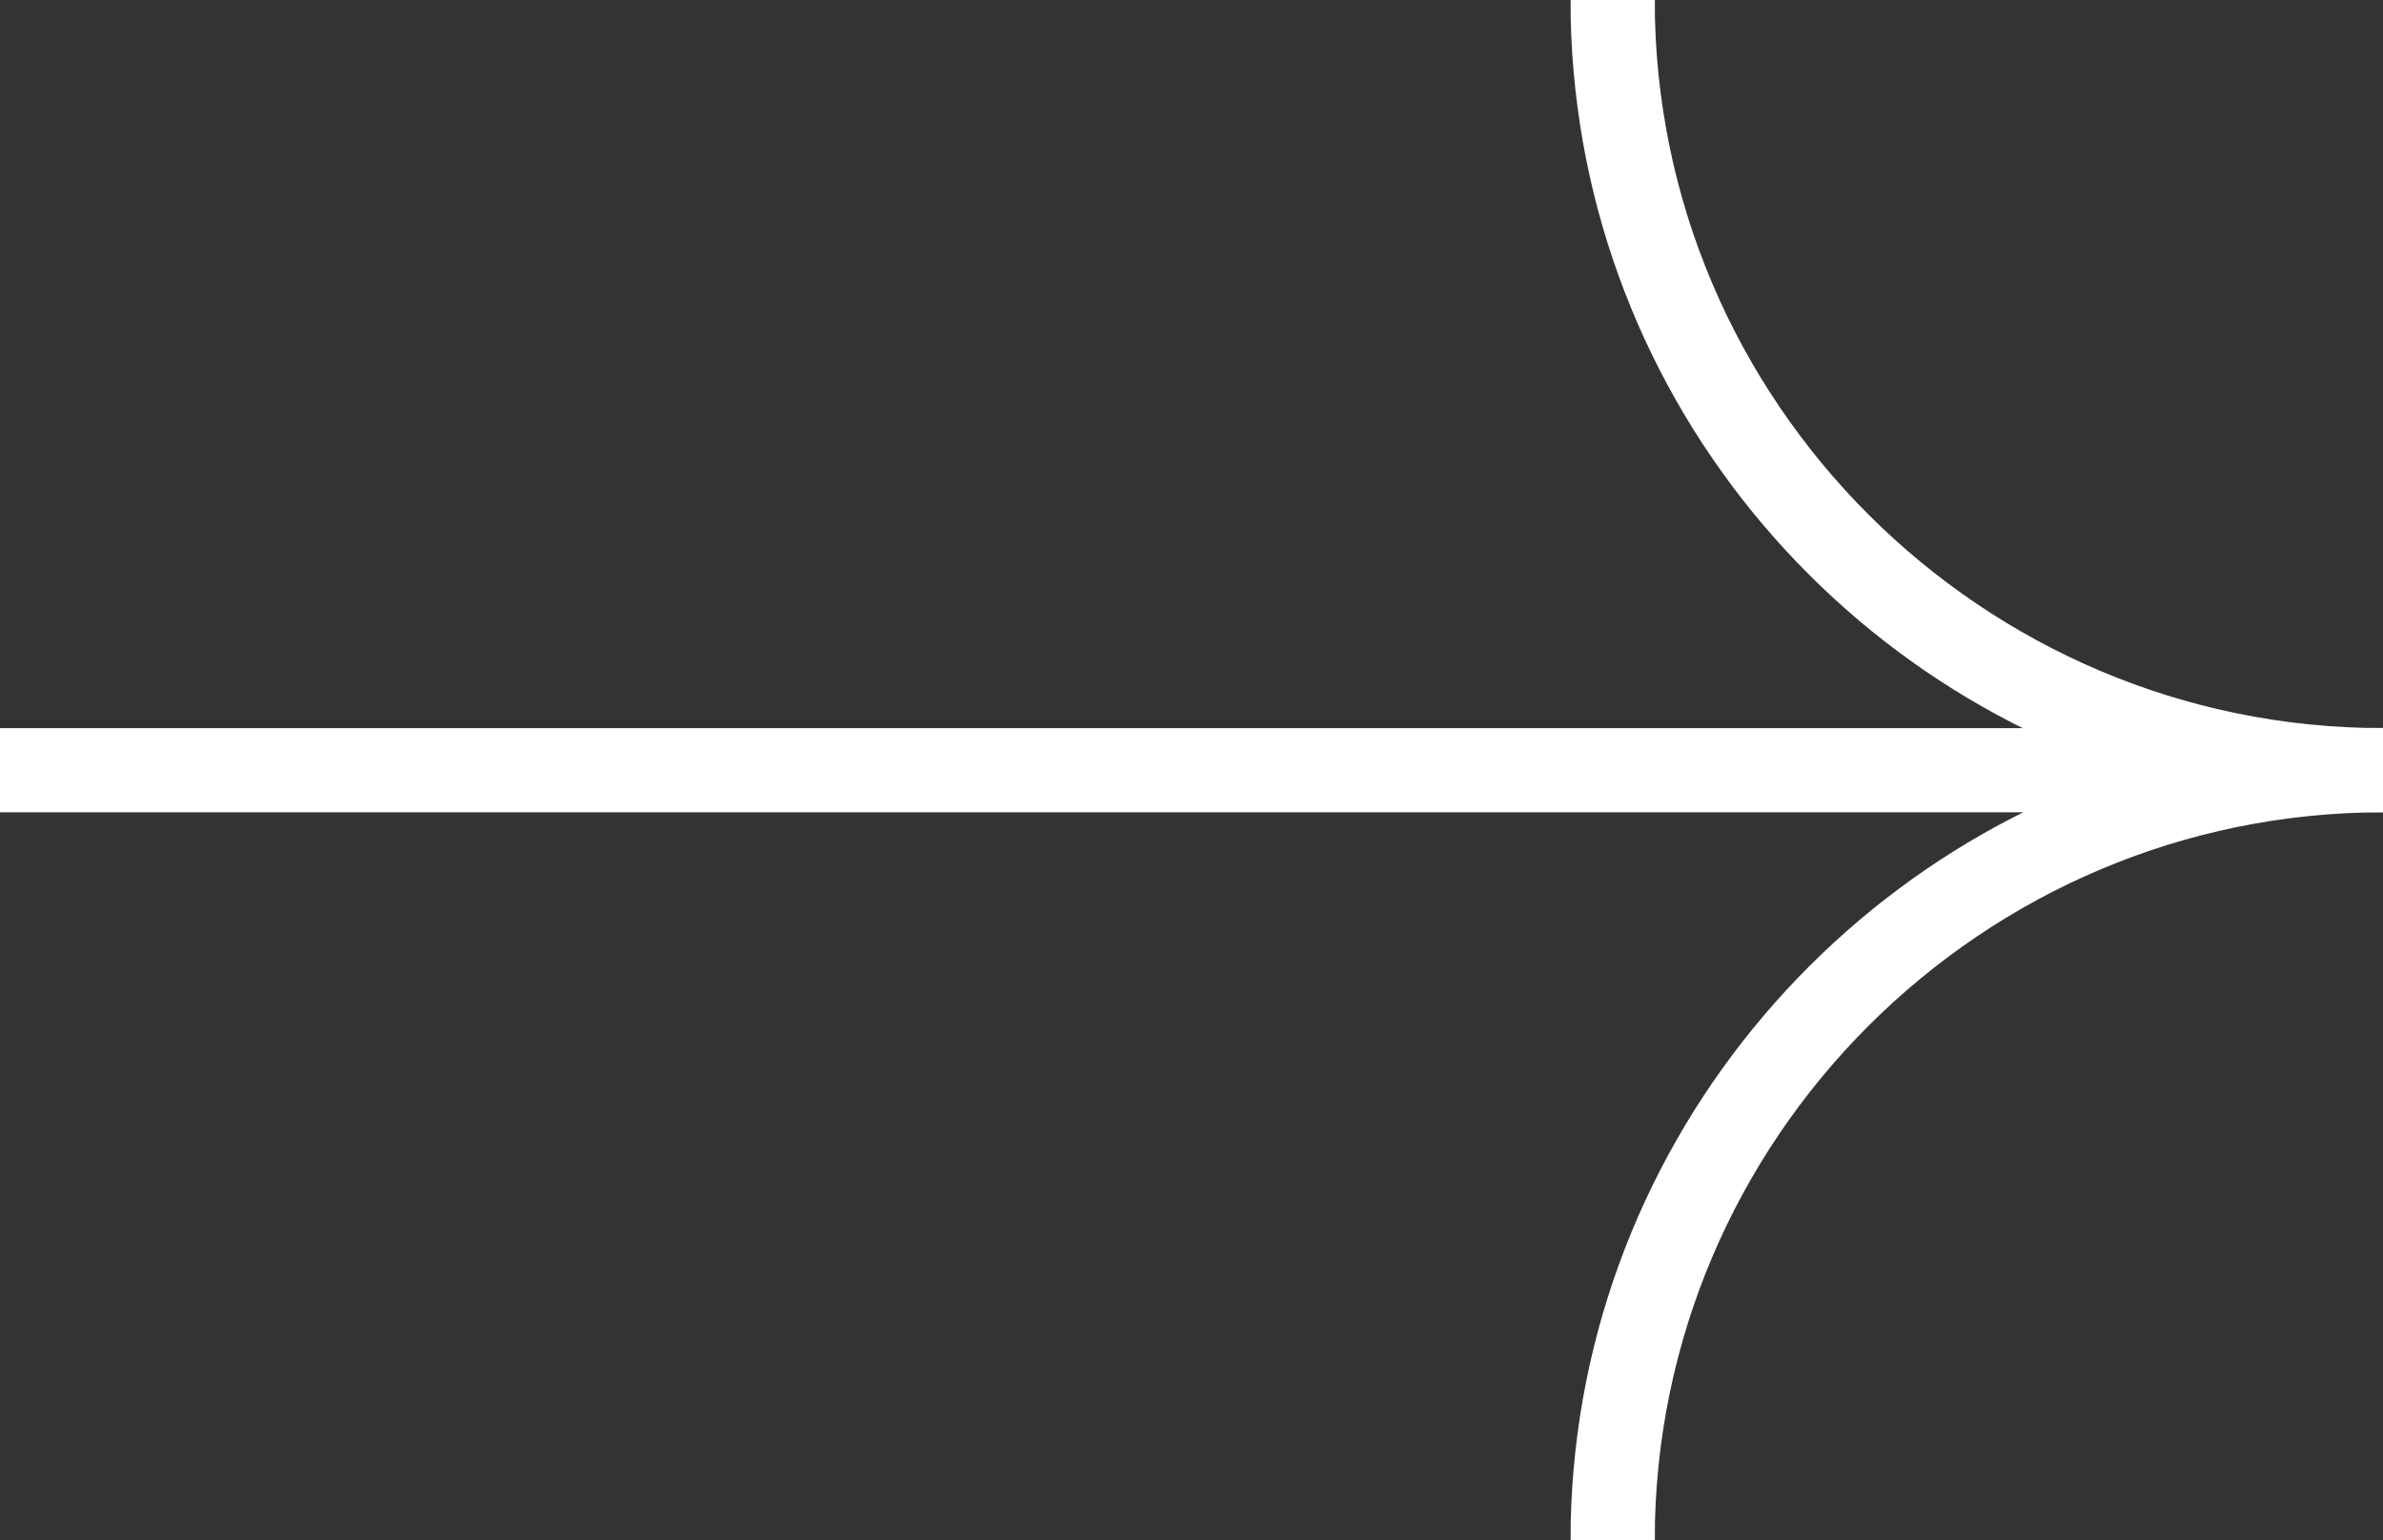
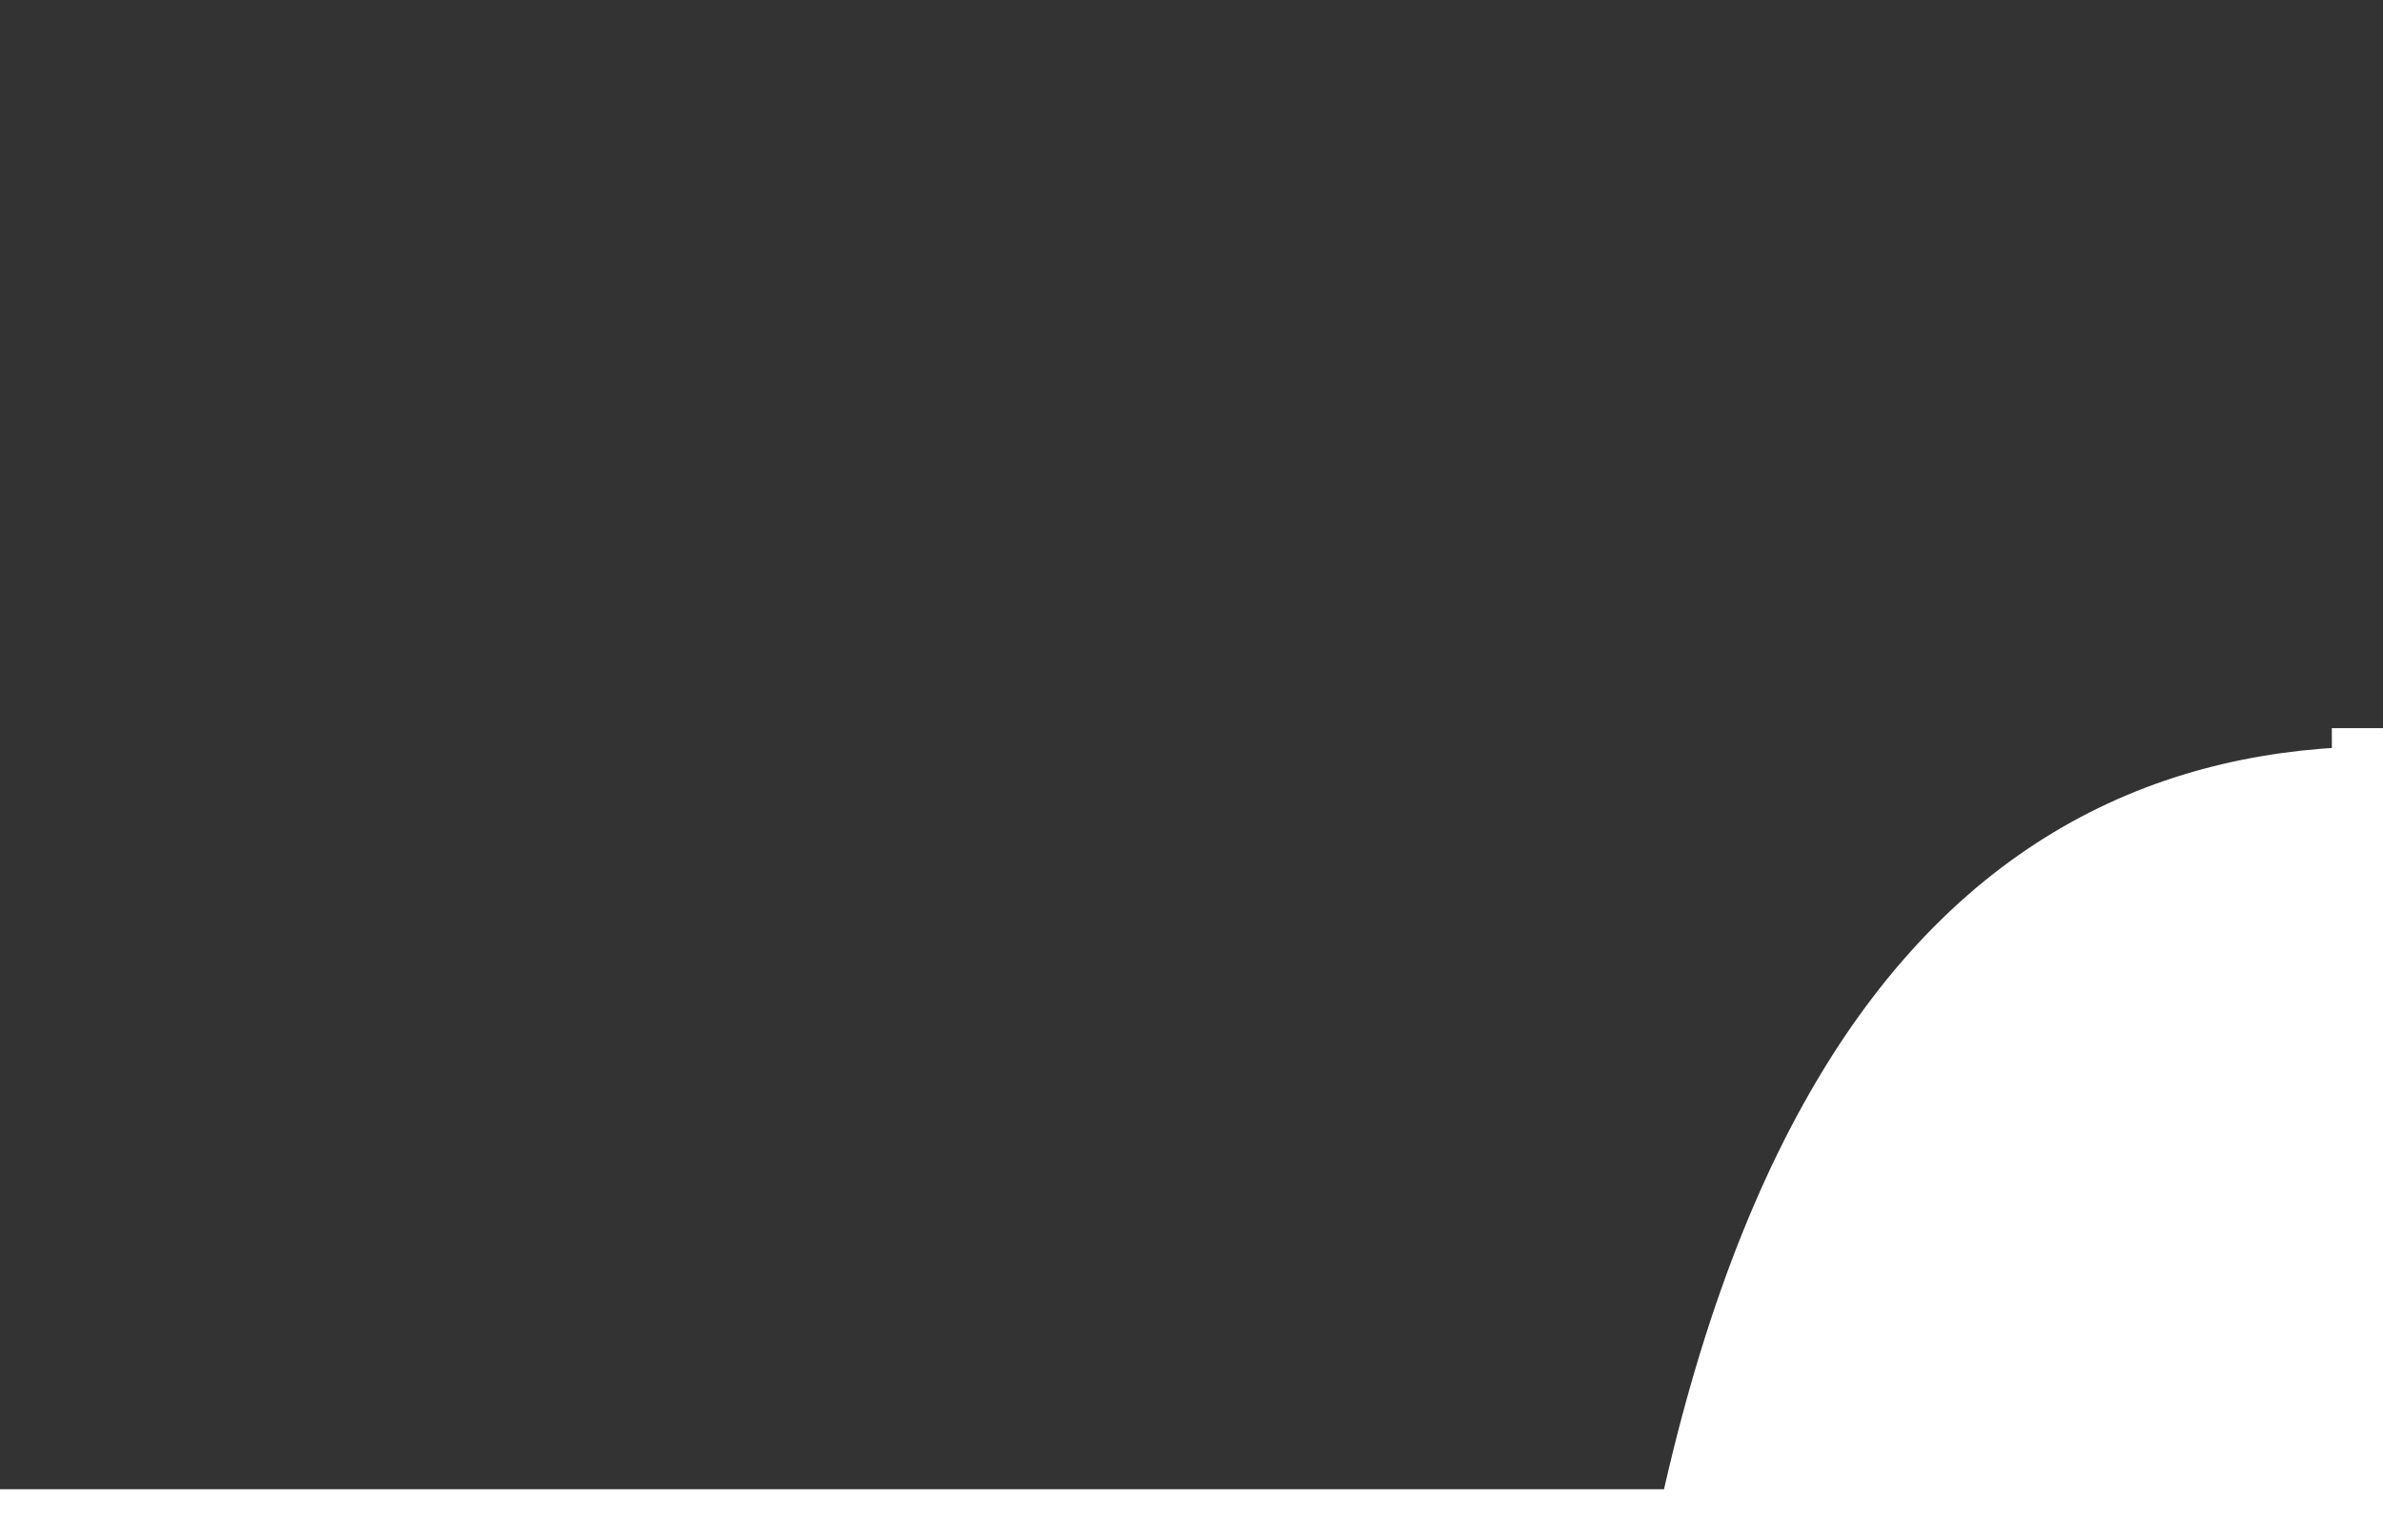
<svg xmlns="http://www.w3.org/2000/svg" version="1.1" id="Capa_1" x="0px" y="0px" viewBox="0 0 144.3 93.3" style="enable-background:new 0 0 144.3 93.3;" xml:space="preserve">
  <rect x="0" y="0" width="144.3" height="93.3" fill="#333333" stroke="none" />
  <style type="text/css">
	.st0{fill:#FFFFFF;stroke:#FFFFFF;stroke-width:4;stroke-miterlimit:10;}
</style>
-   <path class="st0" d="M144.3,47.2v-1.1c-25.4,0-46.1-20.7-46.1-46.1h-1.1c0,22.5,15.8,41.4,37,46.1H0.1v1.1h134  c-21.1,4.7-37,23.6-37,46.1h1.1C98.2,67.9,118.9,47.2,144.3,47.2z" />
+   <path class="st0" d="M144.3,47.2v-1.1h-1.1c0,22.5,15.8,41.4,37,46.1H0.1v1.1h134  c-21.1,4.7-37,23.6-37,46.1h1.1C98.2,67.9,118.9,47.2,144.3,47.2z" />
</svg>